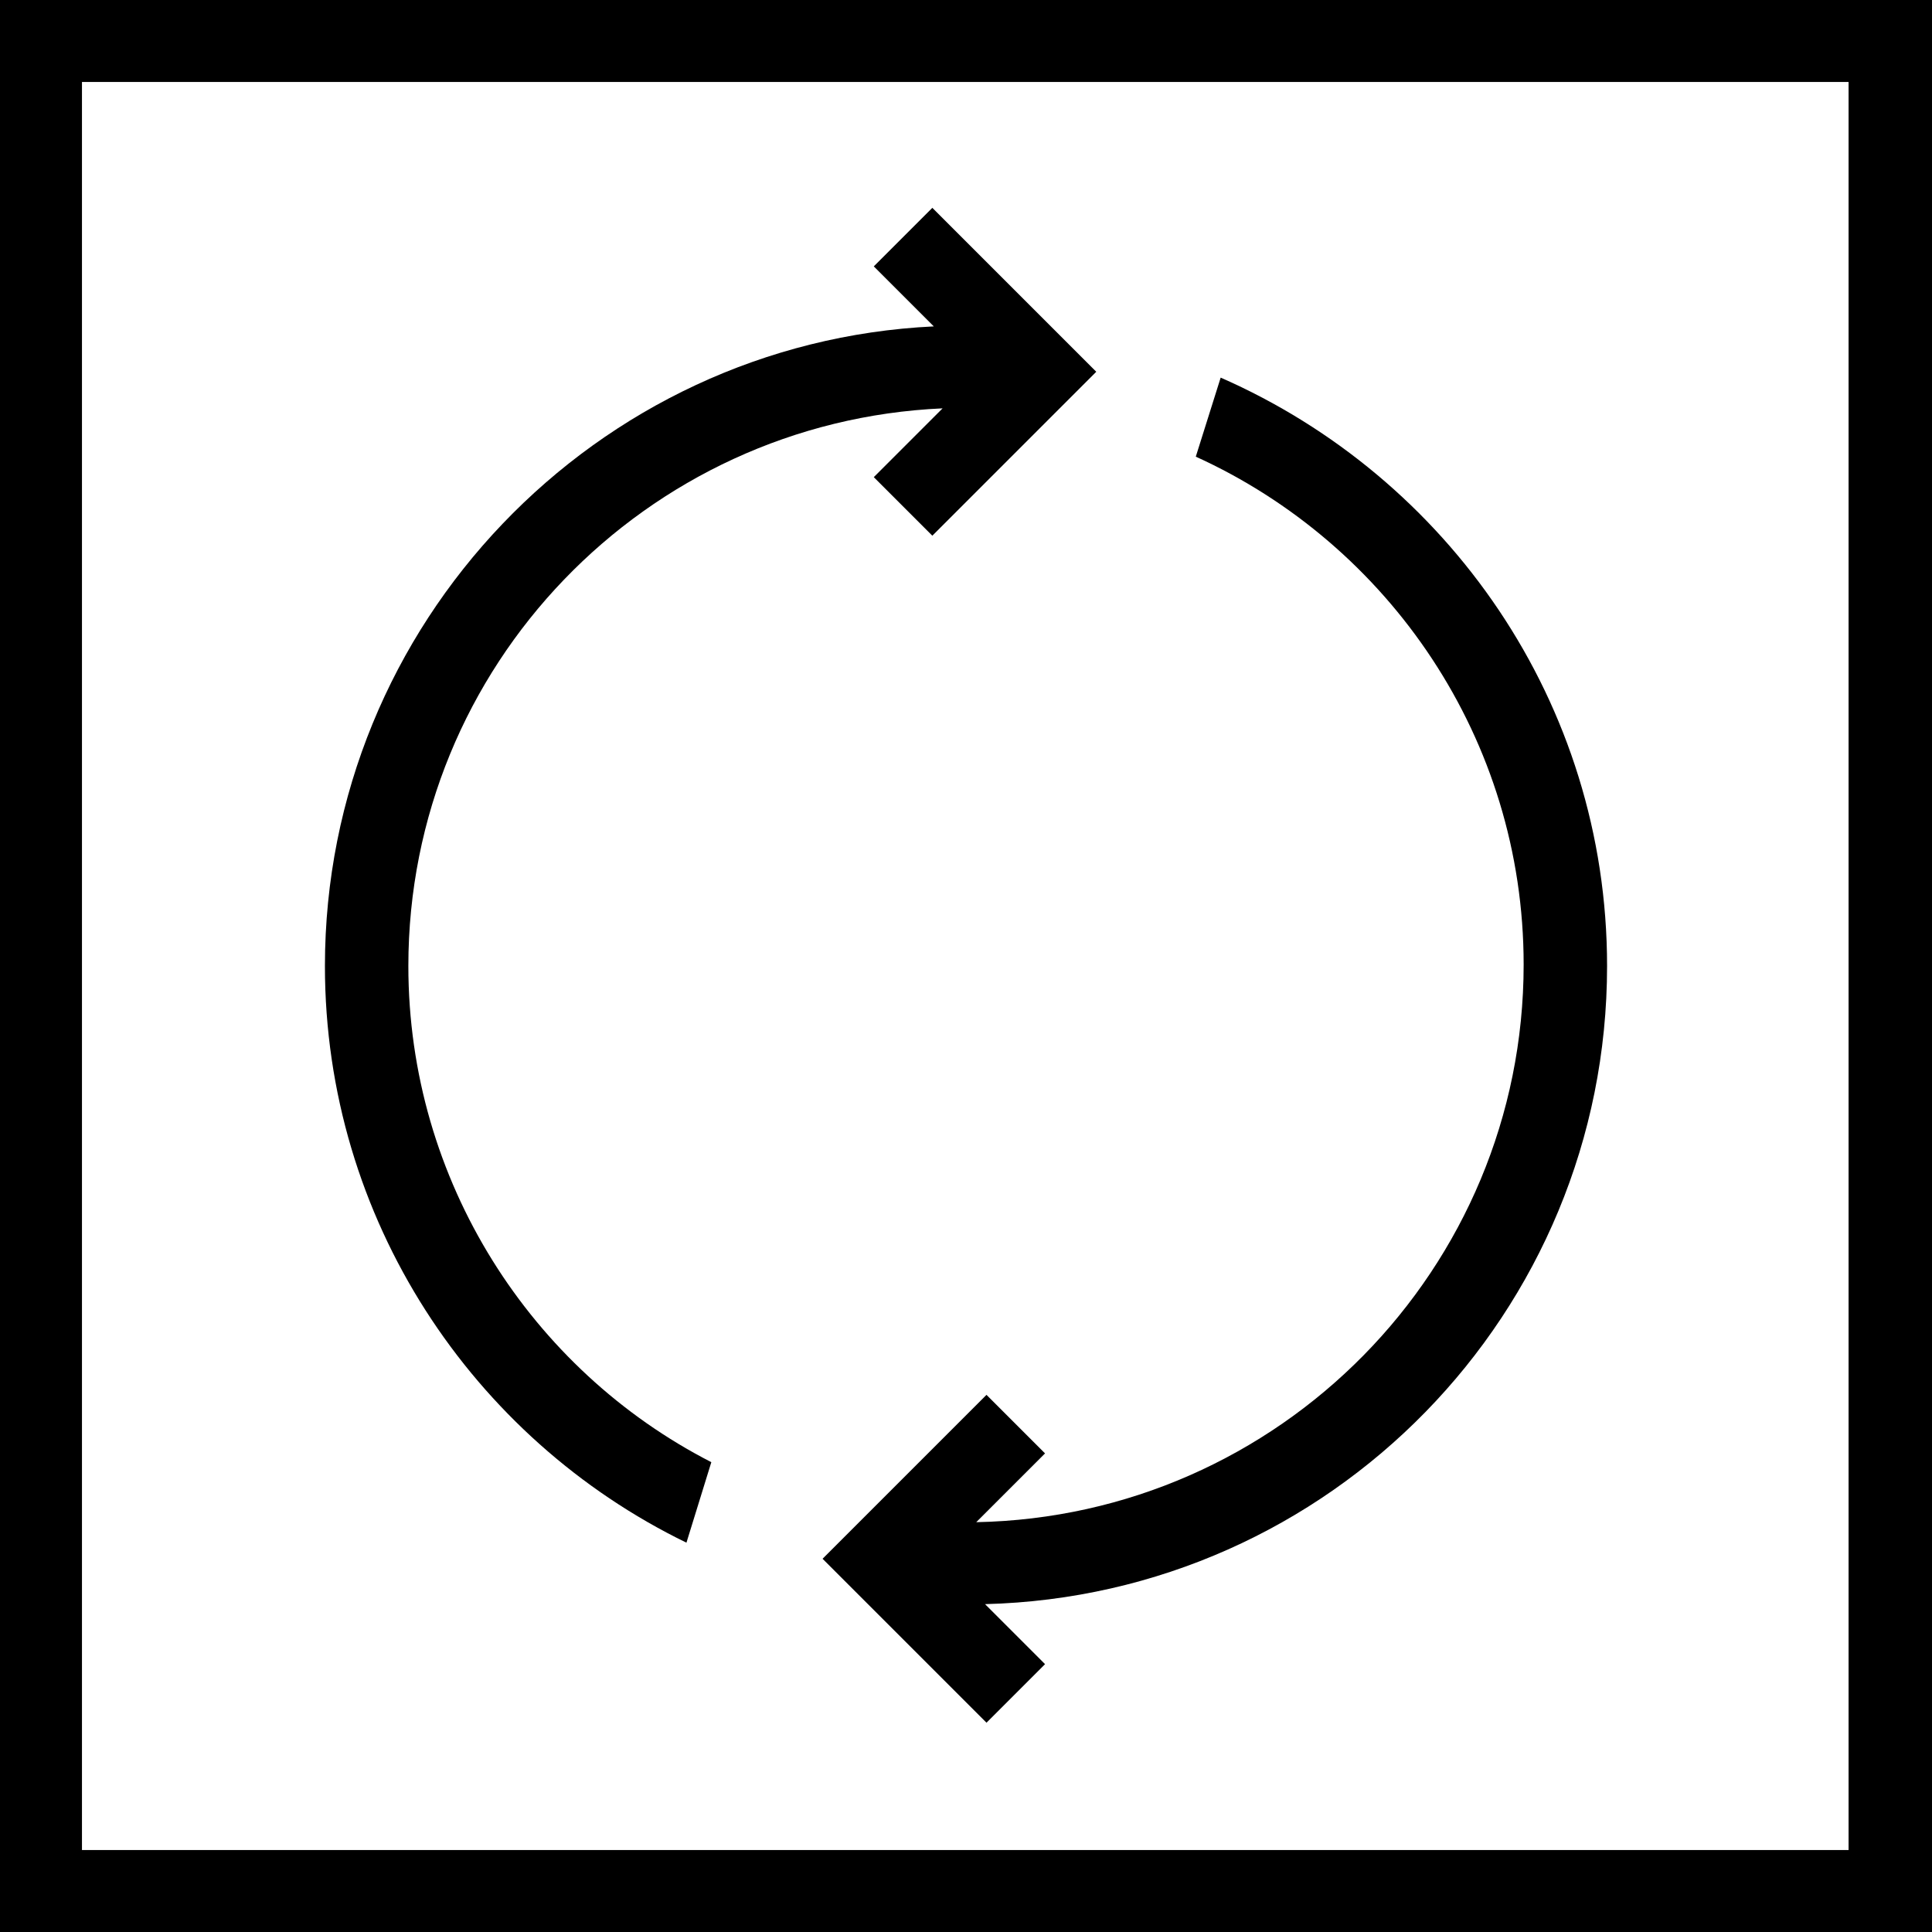
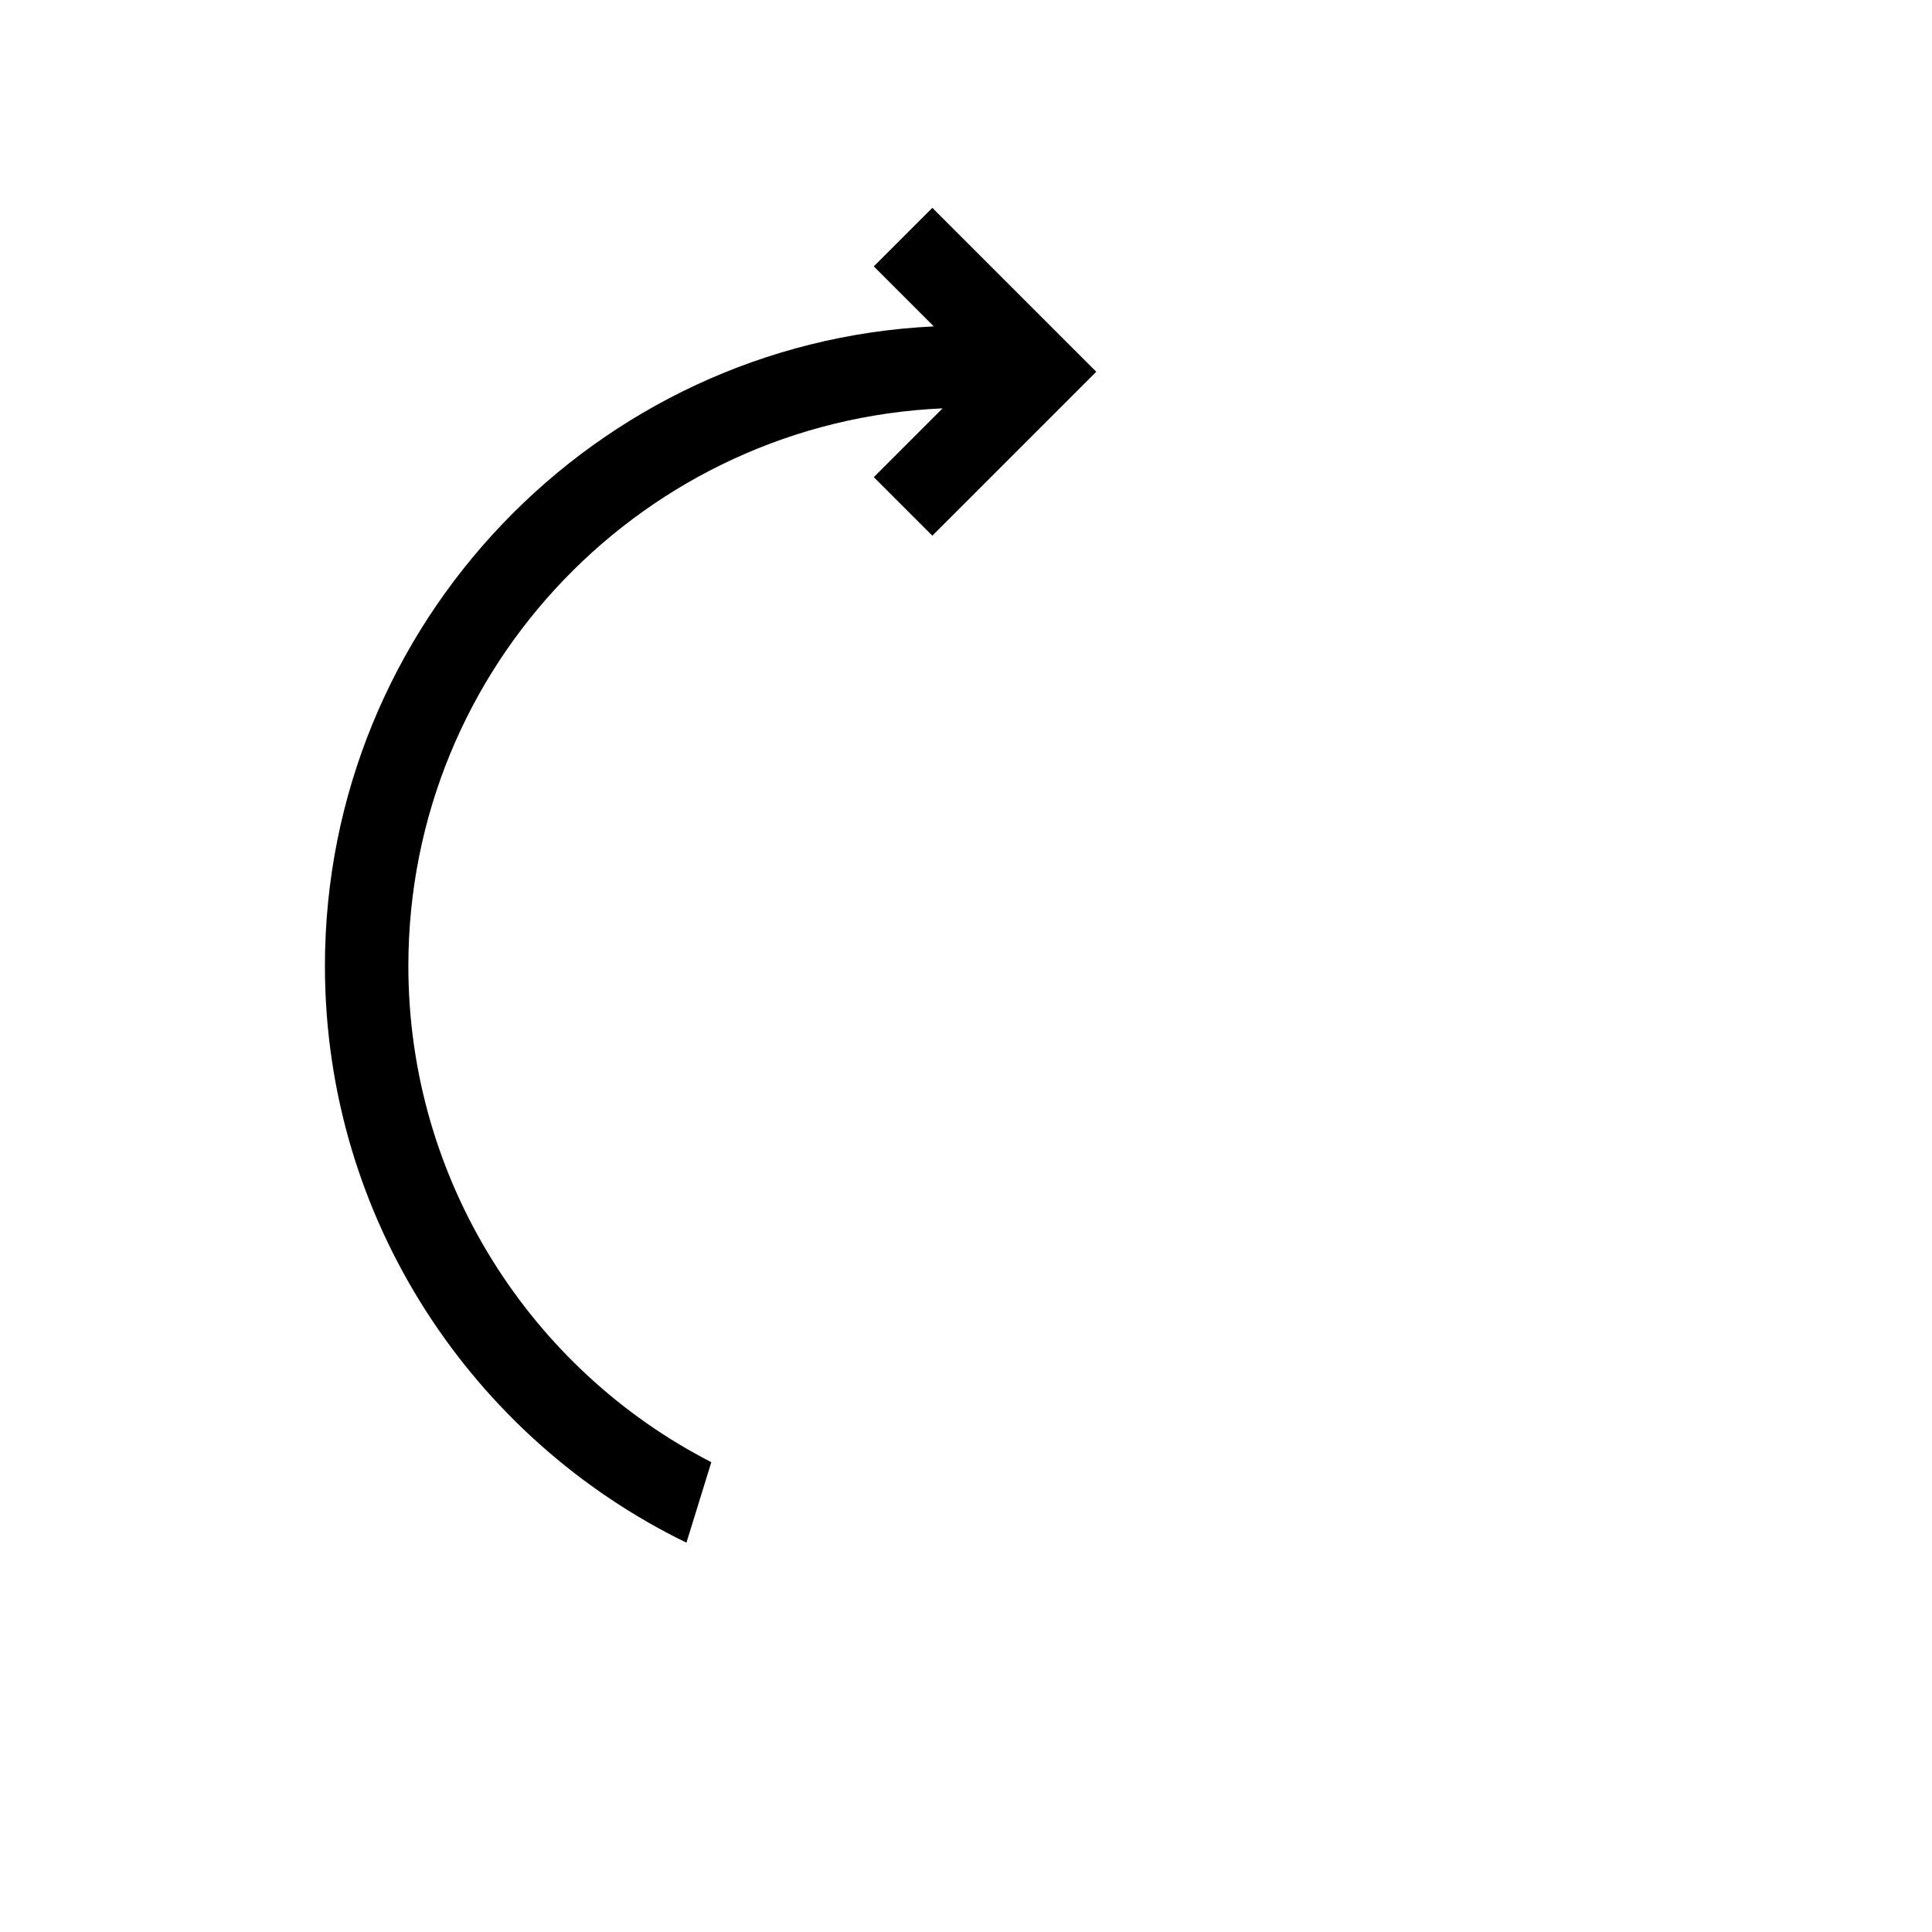
<svg xmlns="http://www.w3.org/2000/svg" version="1.1" id="Layer_1" x="0px" y="0px" viewBox="0 0 132 132" style="enable-background:new 0 0 132 132;" xml:space="preserve" width="132" height="132">
  <style type="text/css">
	.st0{fill:#000000;}
</style>
  <g>
-     <path class="st0" d="M0,0v132h132V0C132,0,0,0,0,0z M126.4,126.4H5.6V5.6h120.7V126.4z" />
    <g>
      <path class="st0" d="M27.9,66c0-20.5,16.2-37.2,36.5-38.1l-4.7,4.7l4,4l11.2-11.2L63.7,14.2l-4,4l4.1,4.1C40.7,23.4,22.2,42.6,22.2,66    c0,17.3,10.1,32.3,24.7,39.4l1.7-5.5C36.3,93.6,27.9,80.7,27.9,66z" />
-       <path class="st0" d="M109.8,66c0-18-10.9-33.4-26.4-40.2l-1.7,5.4c13.2,6,22.4,19.3,22.4,34.7c0,20.8-16.7,37.7-37.4,38.1l4.7-4.7l-4-4    l-11.2,11.2l11.2,11.2l4-4l-4.1-4.1C90.9,109,109.8,89.7,109.8,66z" />
    </g>
  </g>
</svg>